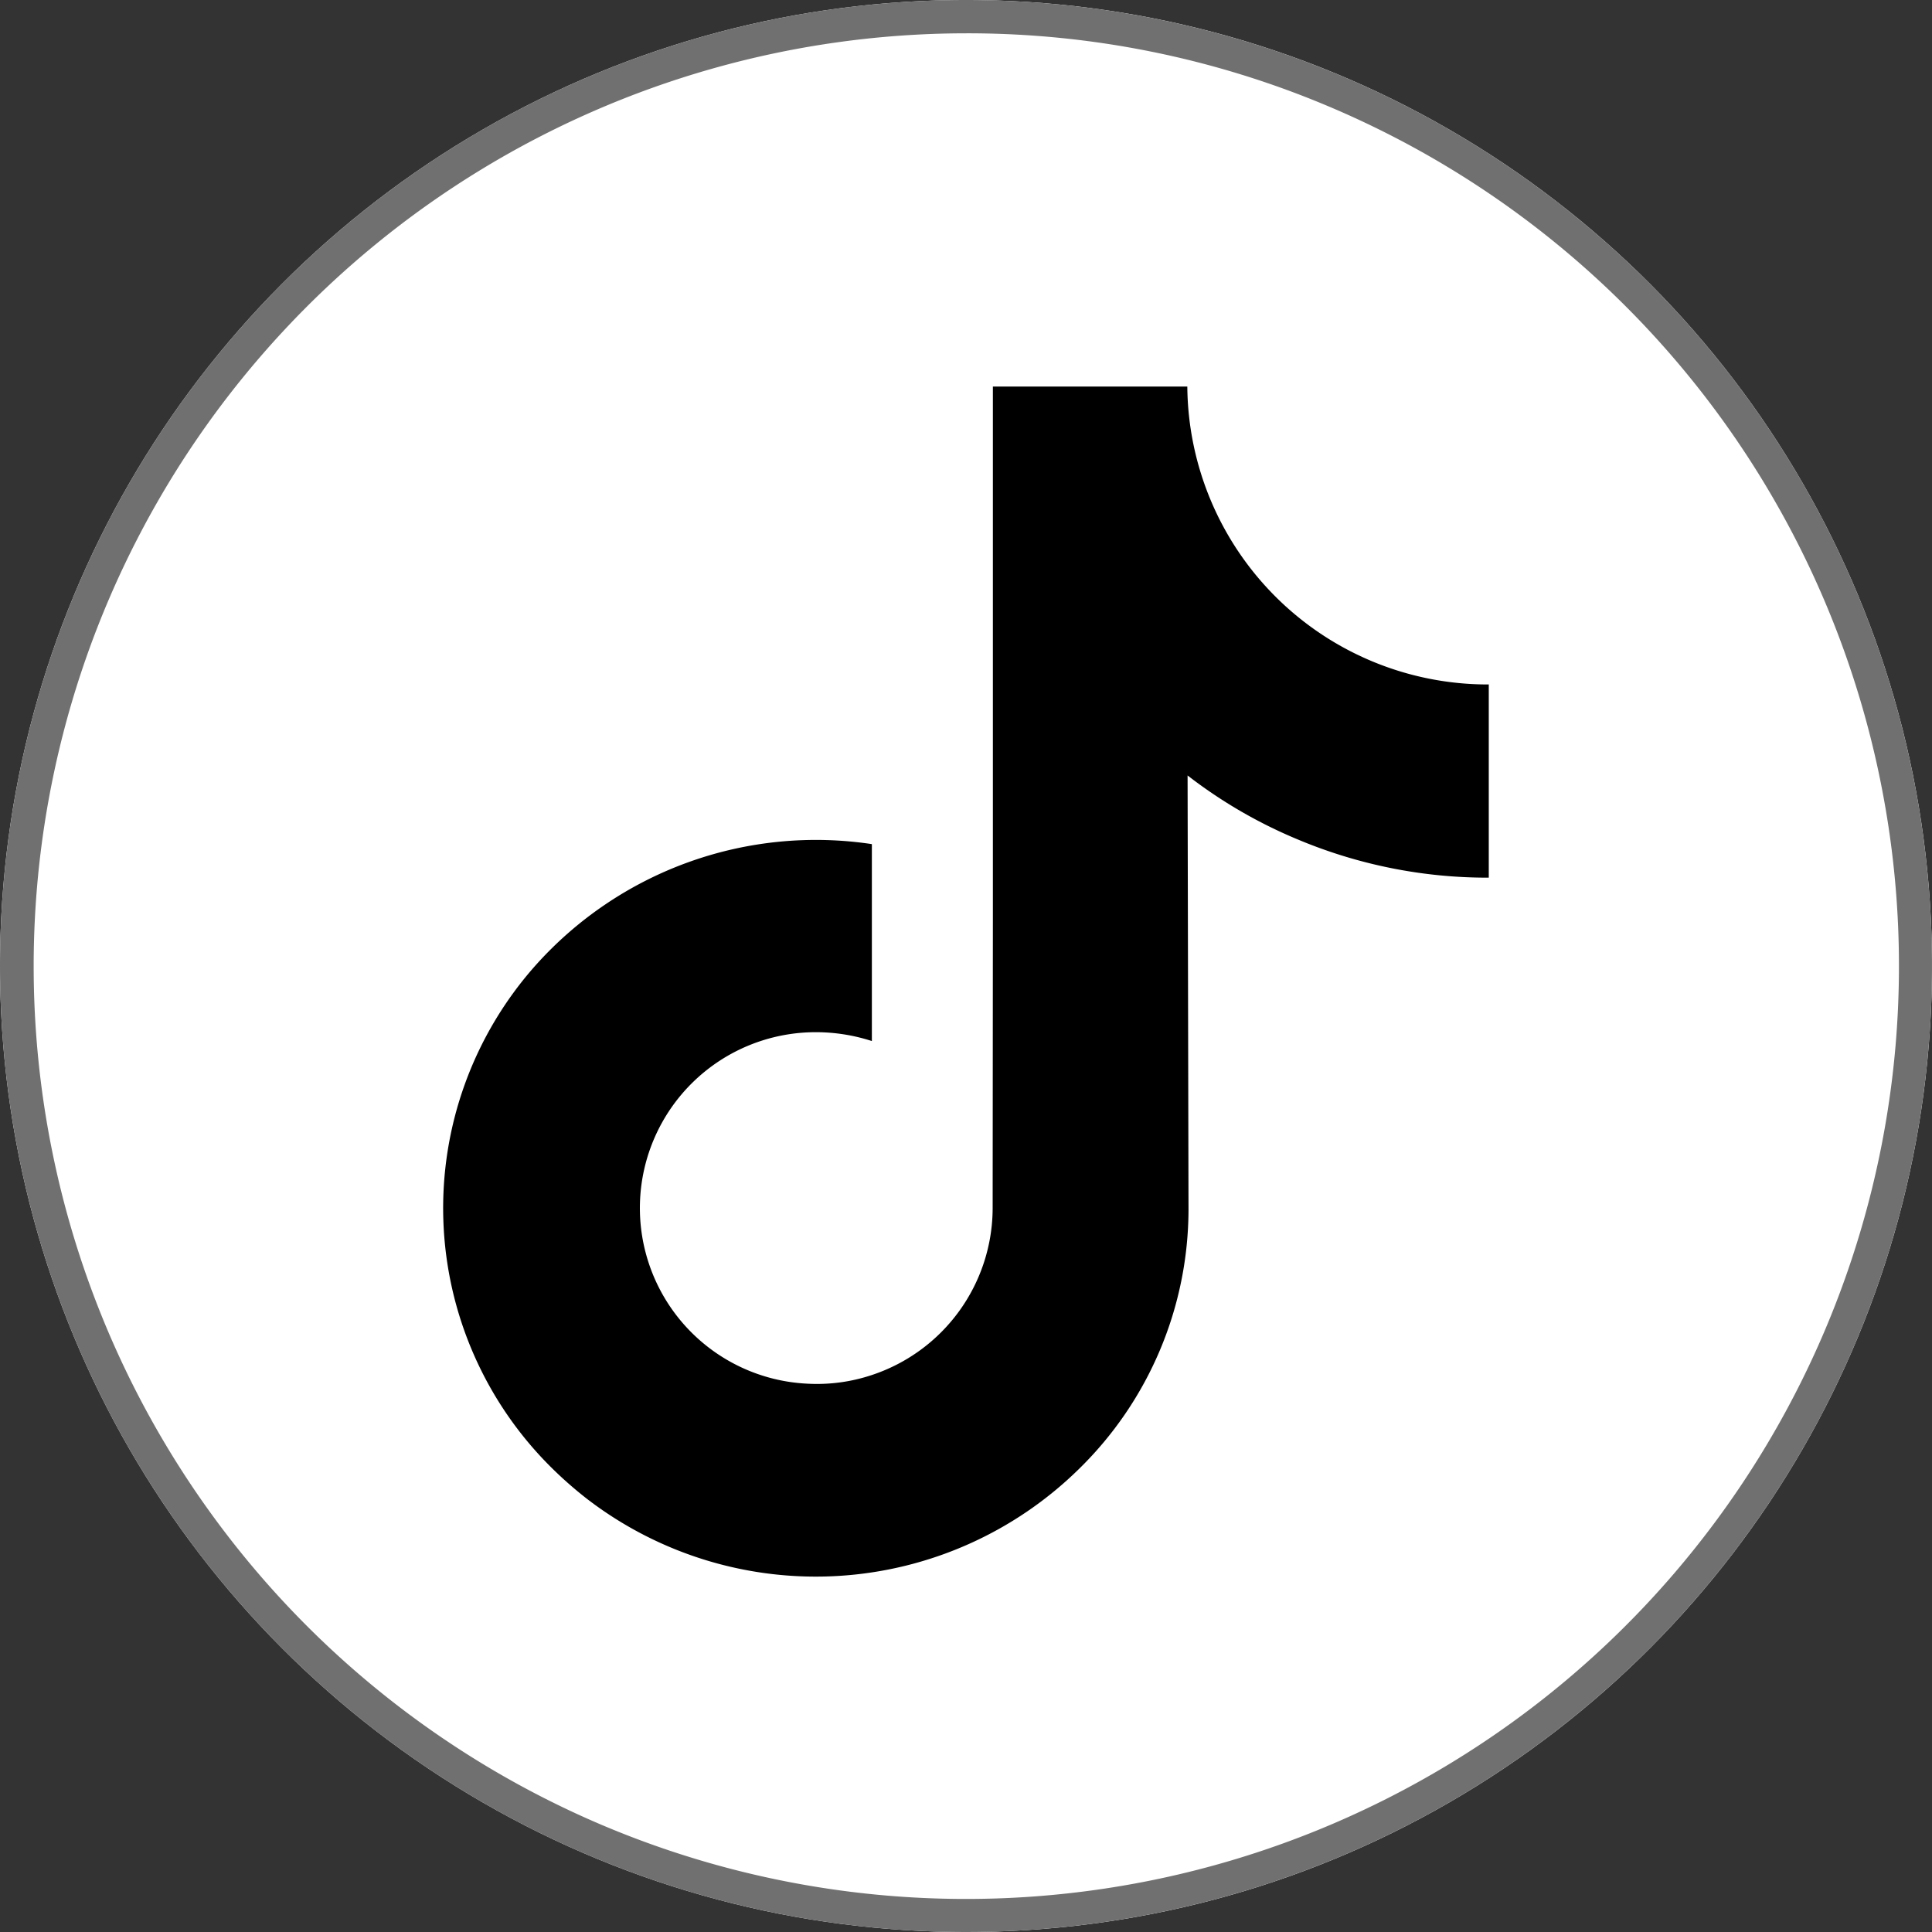
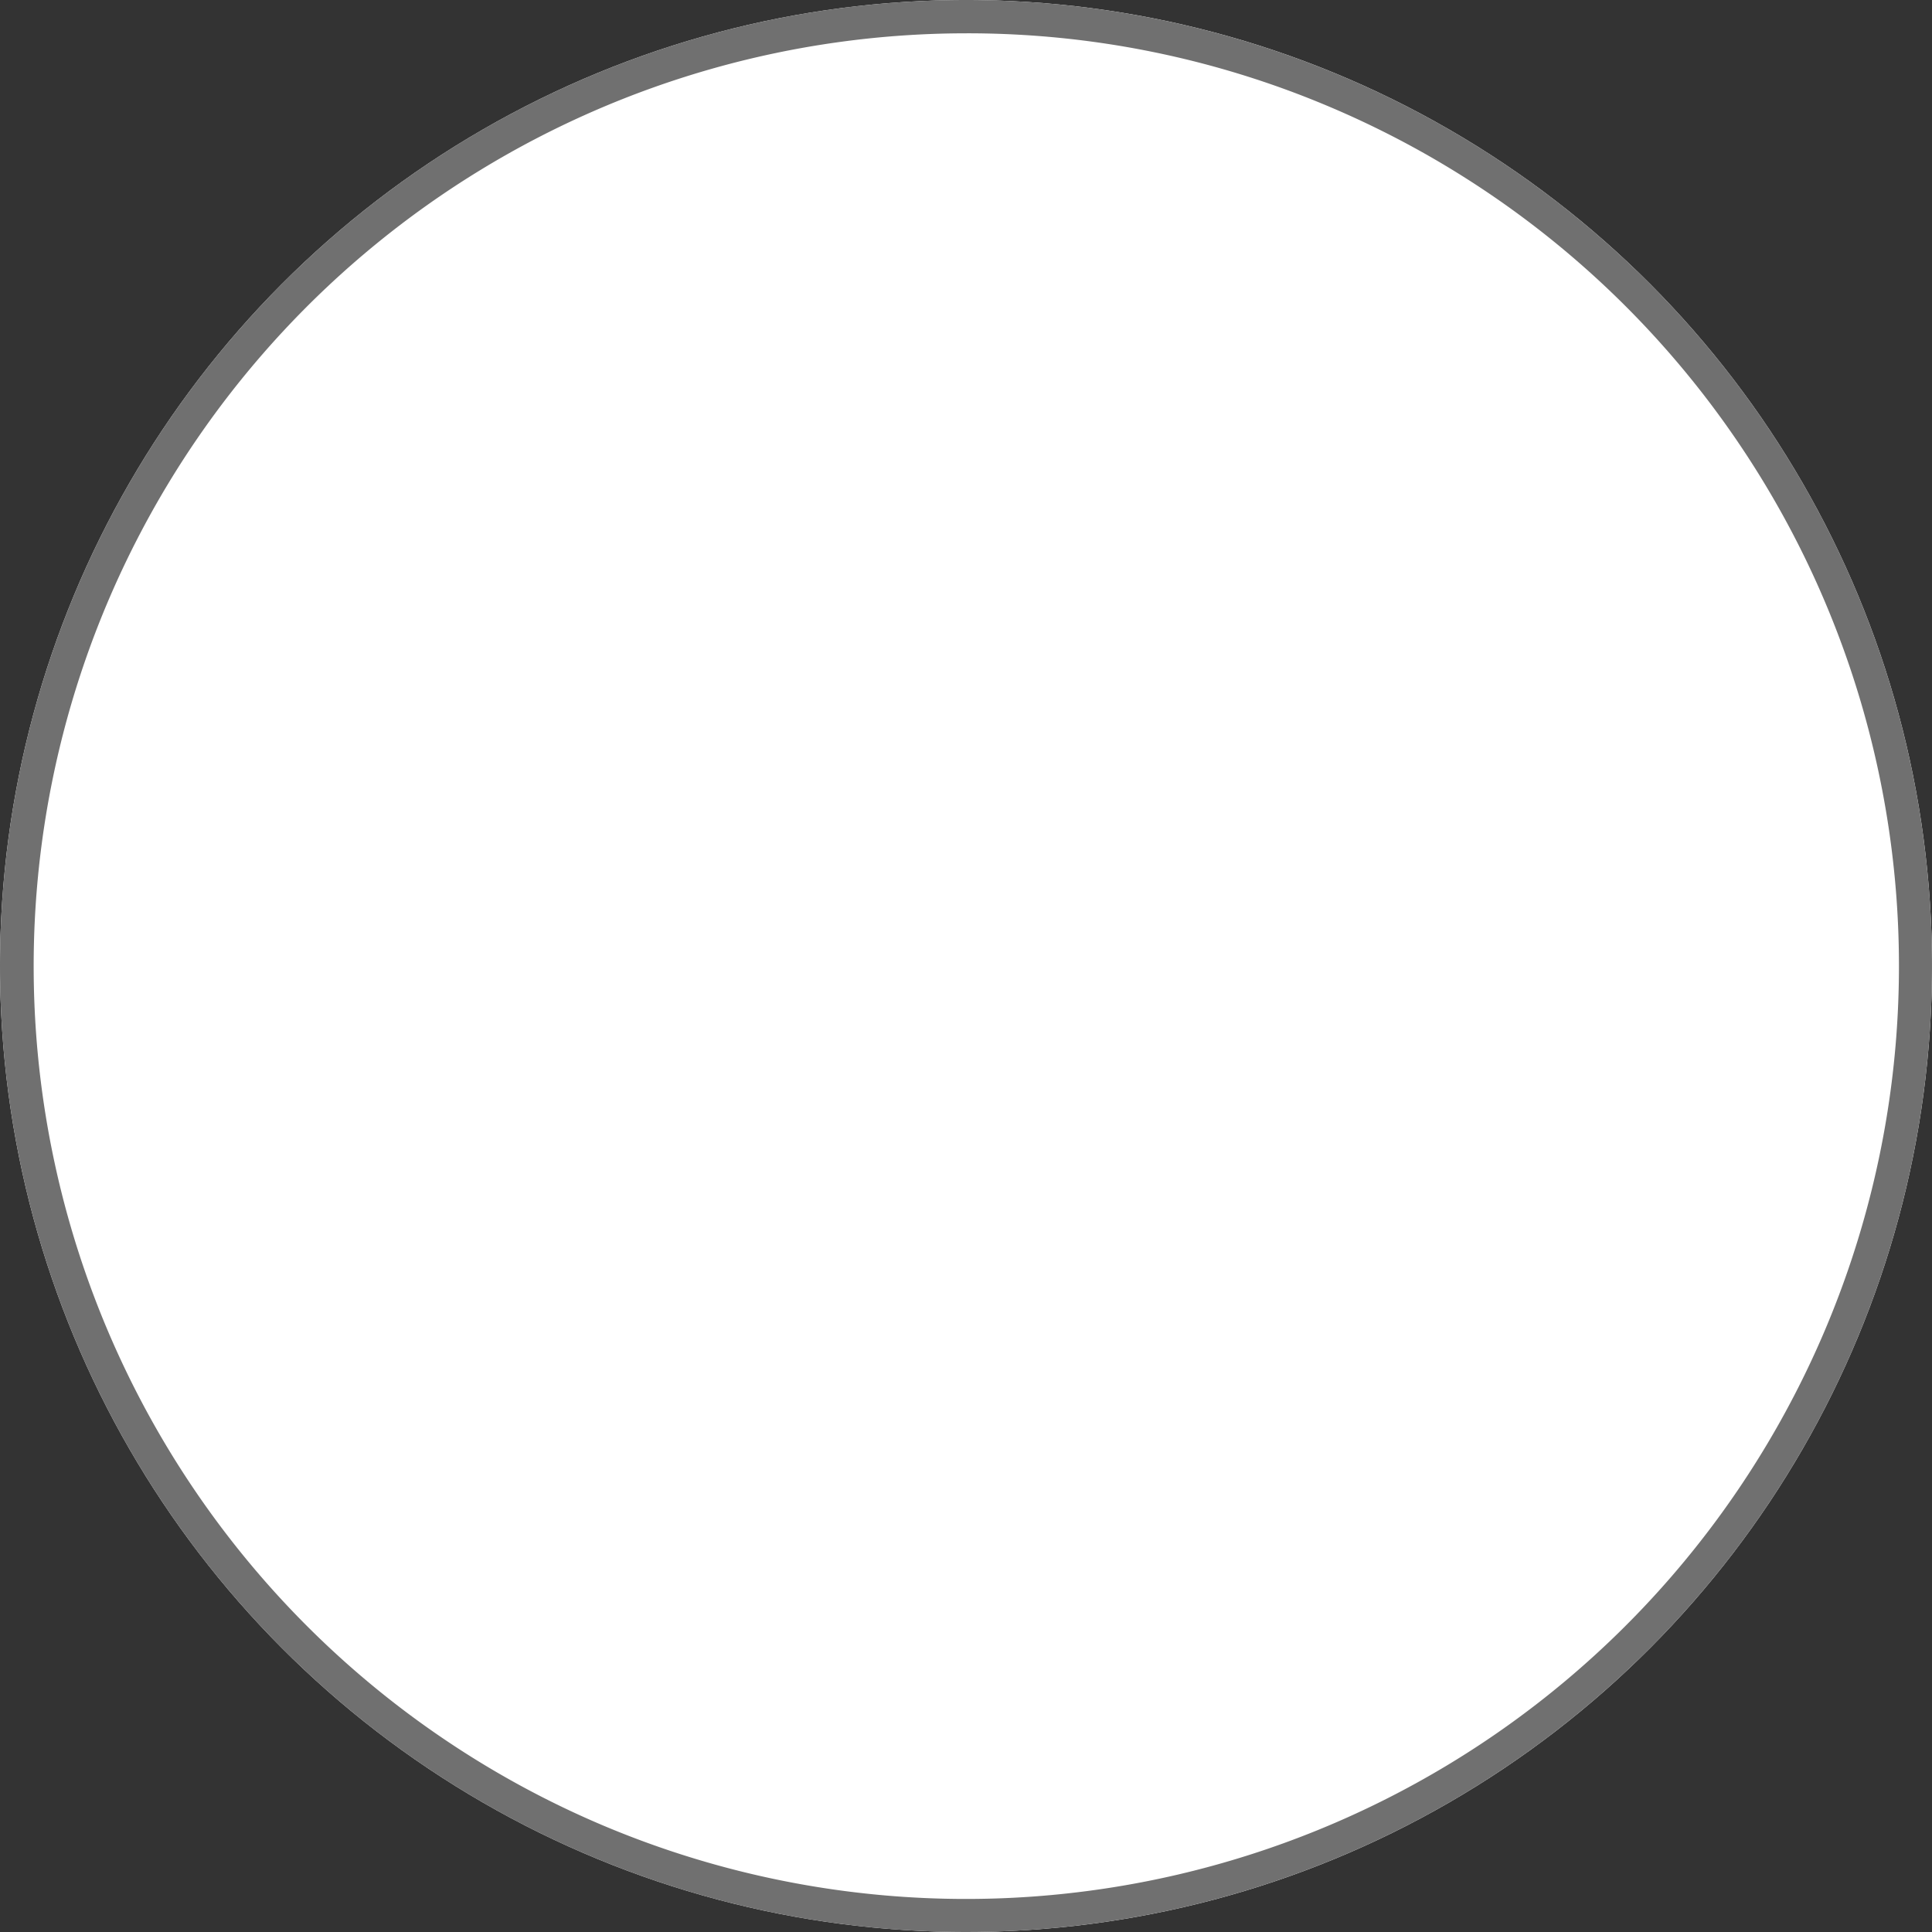
<svg xmlns="http://www.w3.org/2000/svg" width="58" height="58" viewBox="0 0 58 58">
  <rect x="0" y="0" width="58" height="58" fill="#333333" stroke="none" />
  <g id="Group_10" data-name="Group 10" transform="translate(-1722 -56)">
    <circle id="Ellipse_4" data-name="Ellipse 4" cx="29" cy="29" r="29" transform="translate(1722 56)" fill="#fff" />
    <path id="Ellipse_4_-_Outline" data-name="Ellipse 4 - Outline" d="M29,1A28.008,28.008,0,0,0,18.1,54.8,28.008,28.008,0,0,0,39.9,3.2,27.824,27.824,0,0,0,29,1m0-1A29,29,0,1,1,0,29,29,29,0,0,1,29,0Z" transform="translate(1722 56)" fill="#707070" />
    <g id="Tiktok_Black_Icon" data-name="Tiktok Black Icon" transform="translate(1735.306 67.604)">
-       <path id="Path_3" data-name="Path 3" d="M225.672,47.344a9.021,9.021,0,0,1-9.035-8.944H210.8V54.338l-.007,8.727a5.288,5.288,0,0,1-3.626,5.01,5.206,5.206,0,0,1-1.956.259,5.279,5.279,0,0,1,.293-10.551,5.452,5.452,0,0,1,1.663.266V52.137a11.286,11.286,0,0,0-10.09,3.633,10.96,10.96,0,0,0,.5,15.114,12.008,12.008,0,0,0,1.055.922,11.274,11.274,0,0,0,14.764-.922,10.917,10.917,0,0,0,3.277-7.77l-.028-13.038a14.456,14.456,0,0,0,3.277,1.908,14.7,14.7,0,0,0,5.765,1.16V47.337c.007.007-.014.007-.014.007Z" transform="translate(-194.299 -38.4)" />
-     </g>
+       </g>
  </g>
</svg>